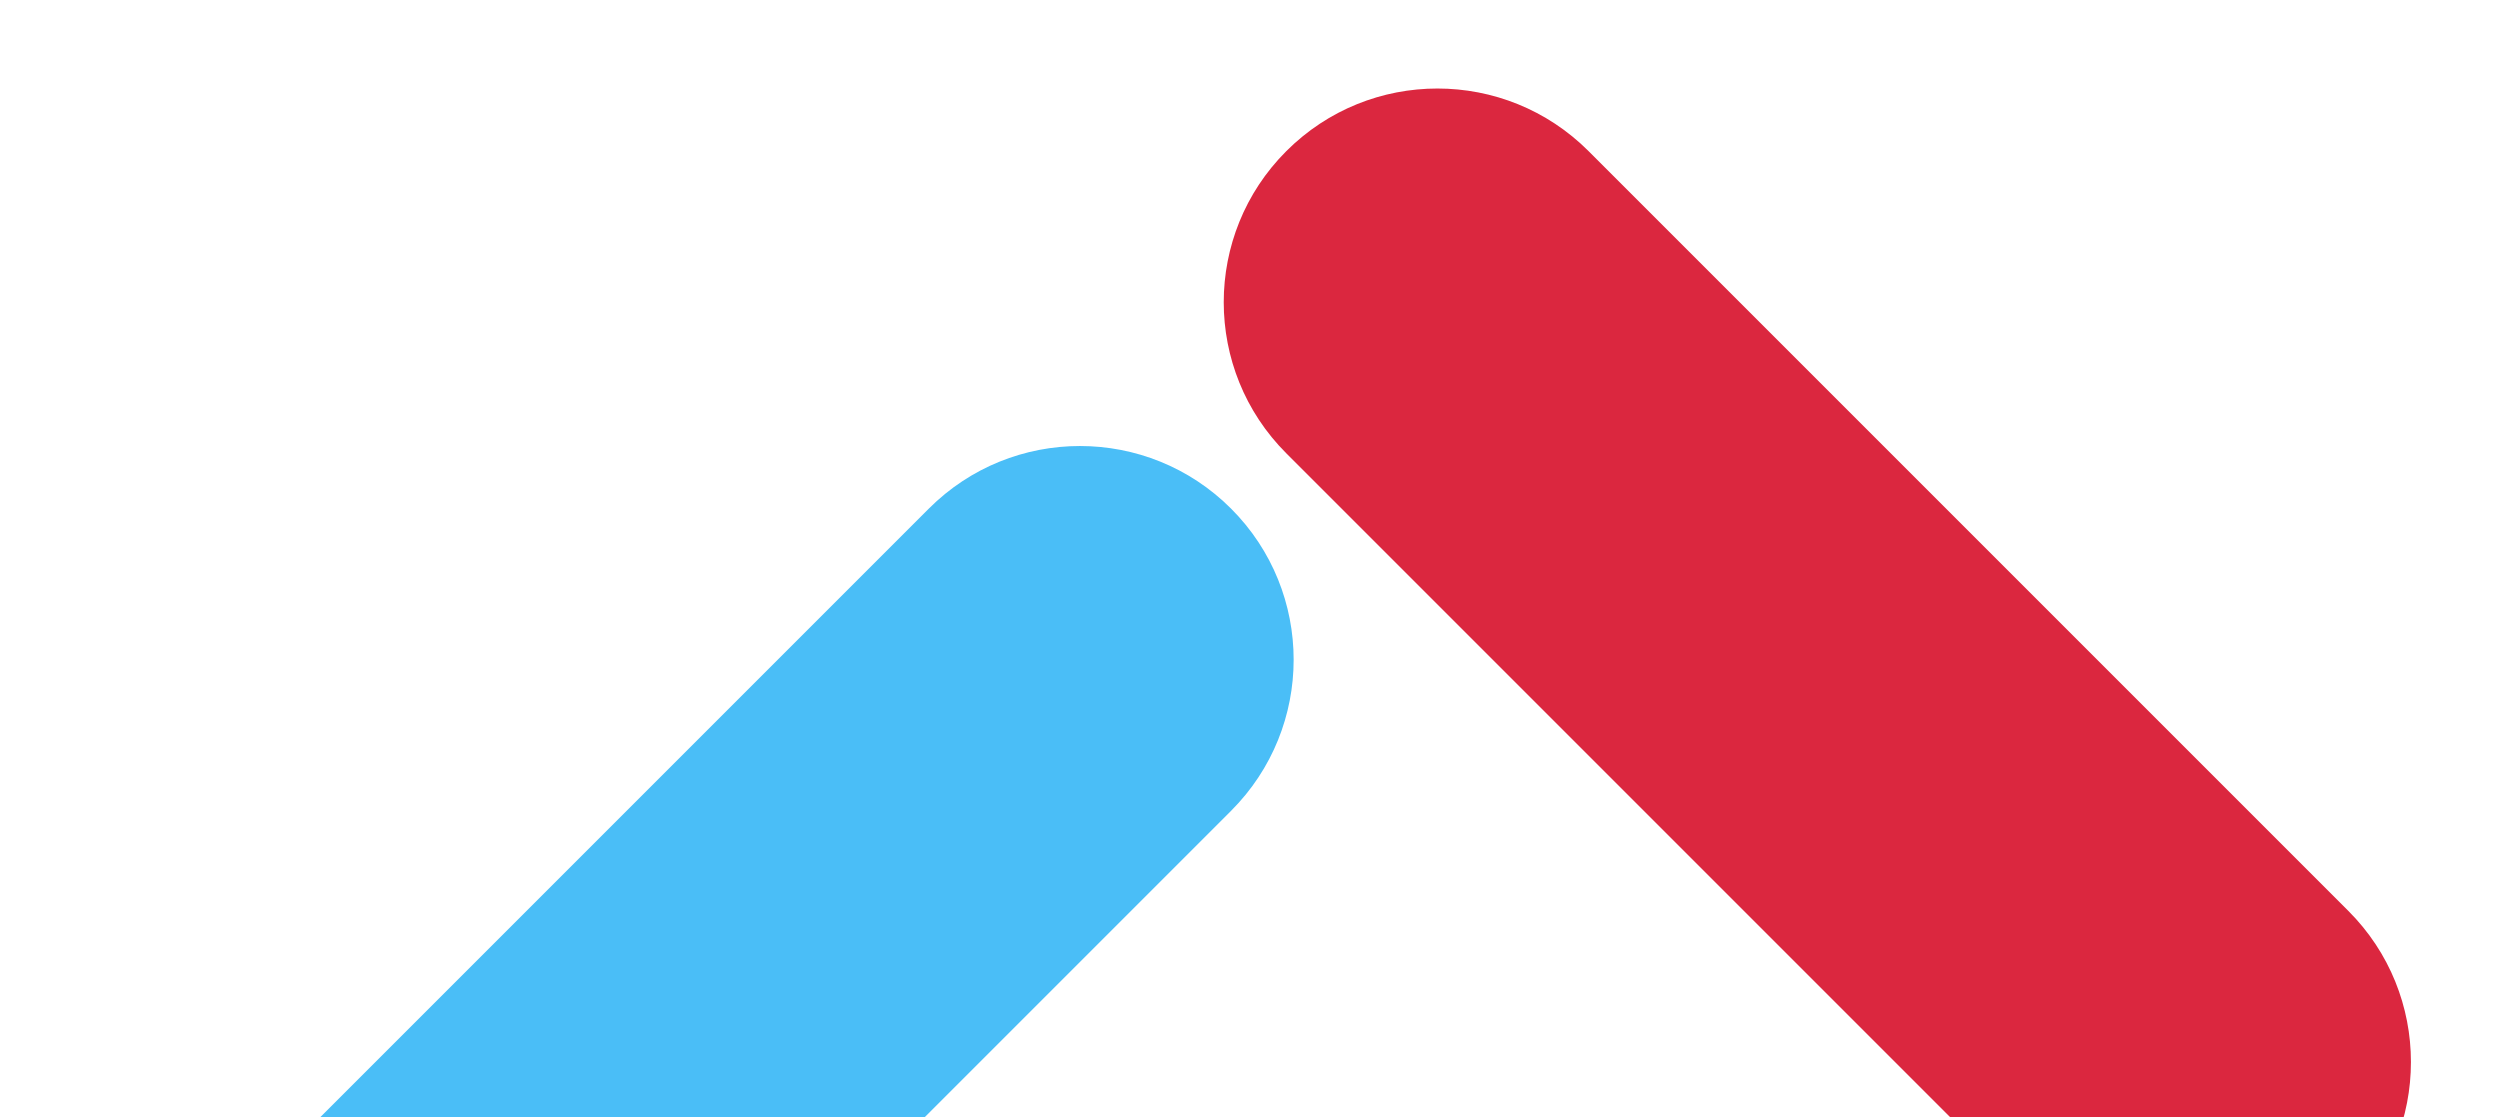
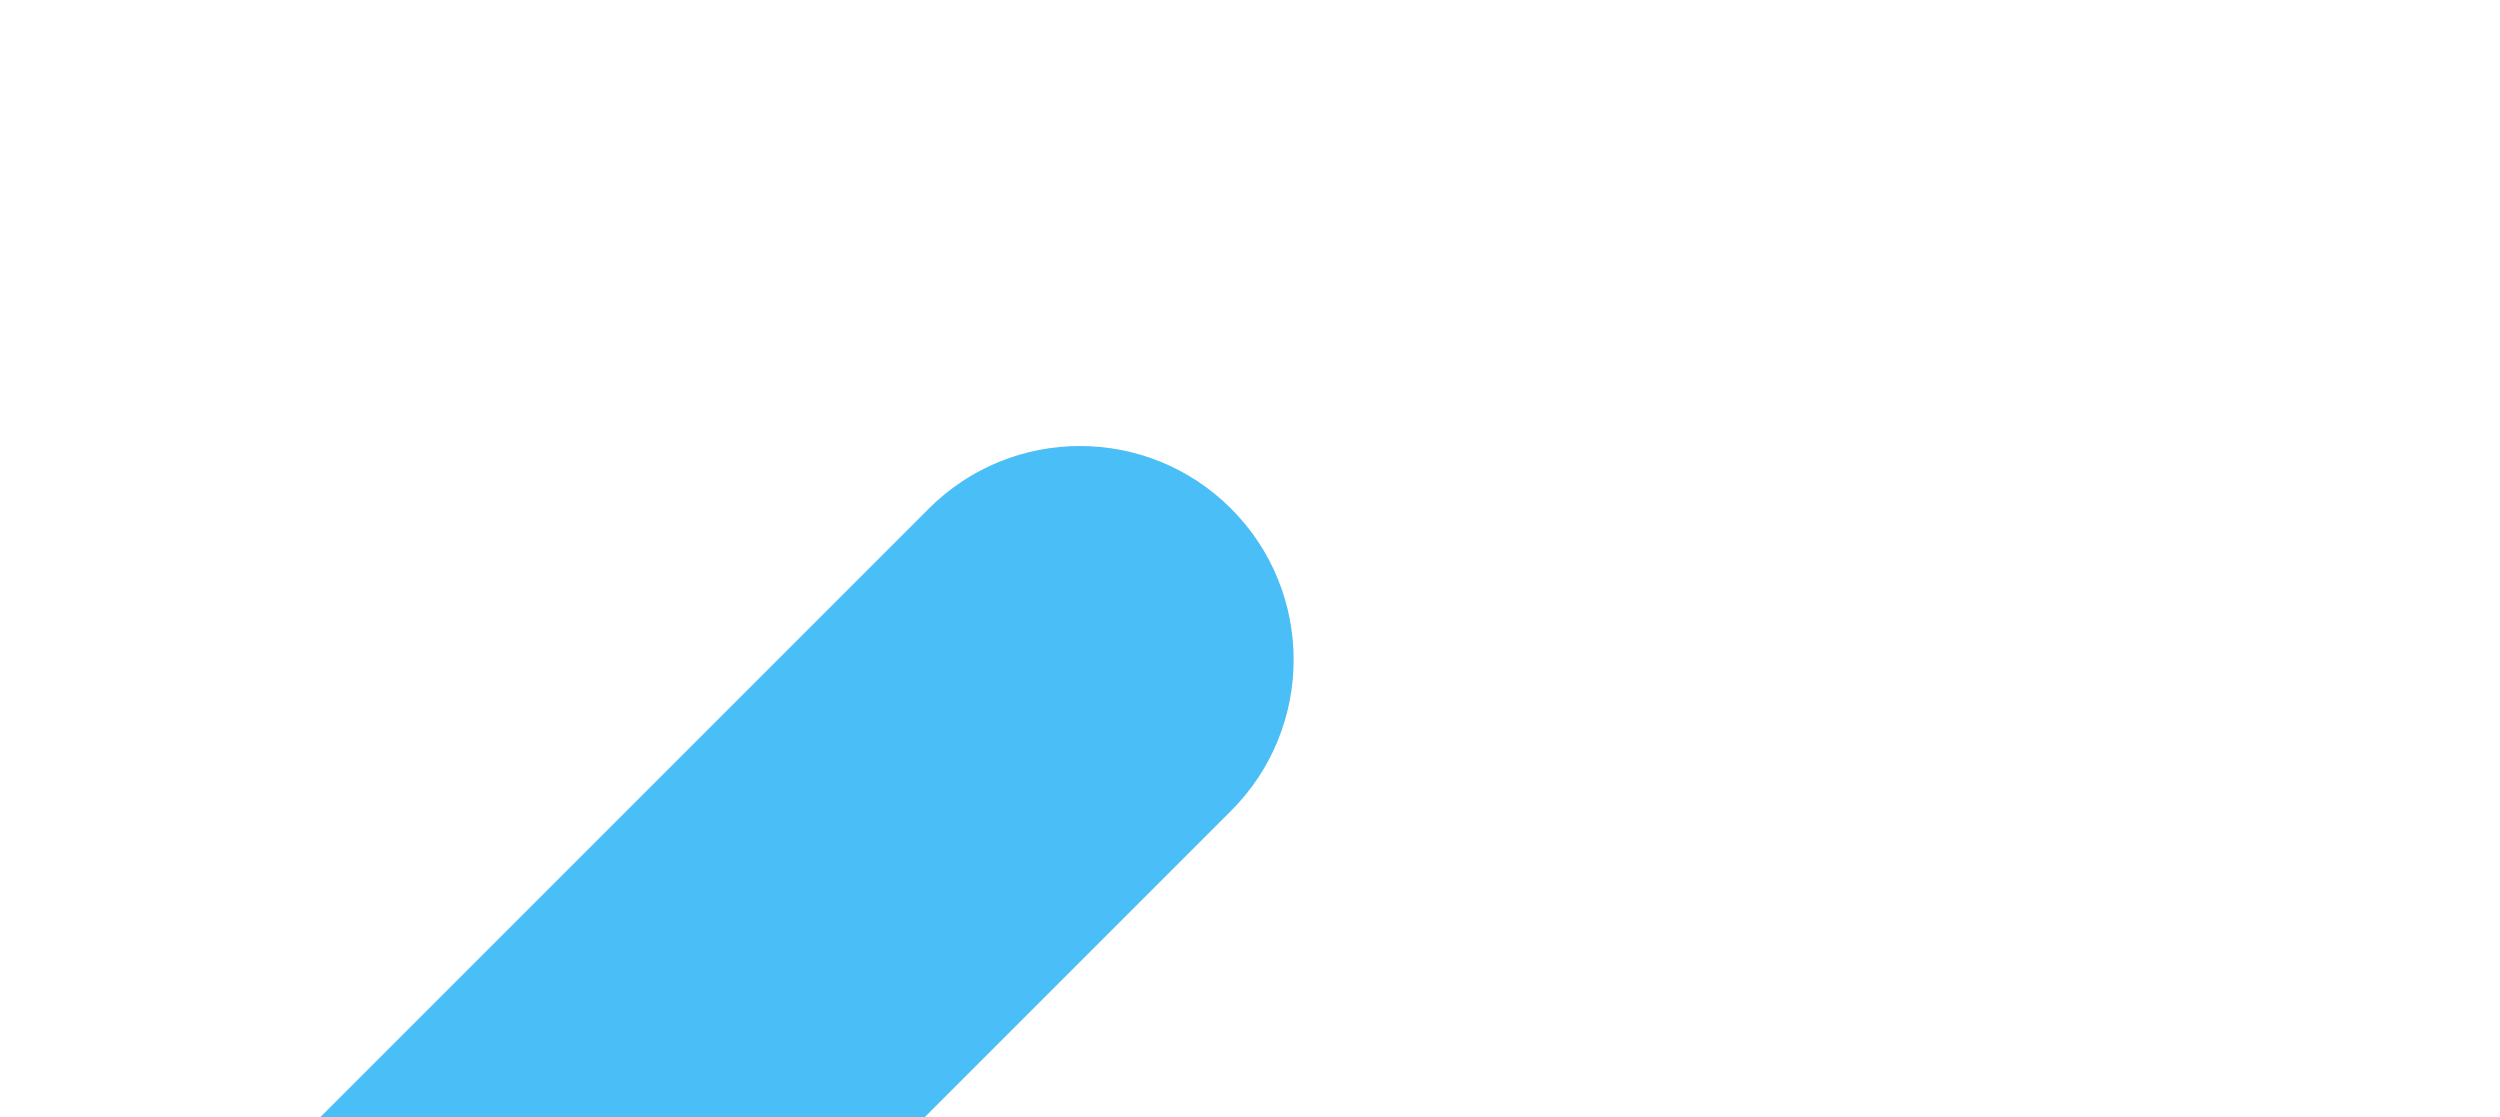
<svg xmlns="http://www.w3.org/2000/svg" width="1047" height="468" viewBox="0 0 1047 468" fill="none">
-   <path fill-rule="evenodd" clip-rule="evenodd" d="M983.484 381.484C1018.44 416.436 1018.44 473.104 983.484 508.056V508.056C948.533 543.008 891.864 543.008 856.912 508.056L538.714 189.858C503.762 154.906 503.762 98.238 538.714 63.286V63.286C573.666 28.334 630.334 28.334 665.286 63.286L983.484 381.484Z" fill="#DB273F" />
-   <path fill-rule="evenodd" clip-rule="evenodd" d="M190.297 664.847C155.345 699.799 98.677 699.799 63.725 664.847V664.847C28.773 629.895 28.773 573.227 63.725 538.275L388.994 213.006C423.946 178.054 480.614 178.054 515.566 213.006V213.006C550.518 247.958 550.518 304.626 515.566 339.578L190.297 664.847Z" fill="#4ABEF7" />
+   <path fill-rule="evenodd" clip-rule="evenodd" d="M190.297 664.847C155.345 699.799 98.677 699.799 63.725 664.847C28.773 629.895 28.773 573.227 63.725 538.275L388.994 213.006C423.946 178.054 480.614 178.054 515.566 213.006V213.006C550.518 247.958 550.518 304.626 515.566 339.578L190.297 664.847Z" fill="#4ABEF7" />
</svg>